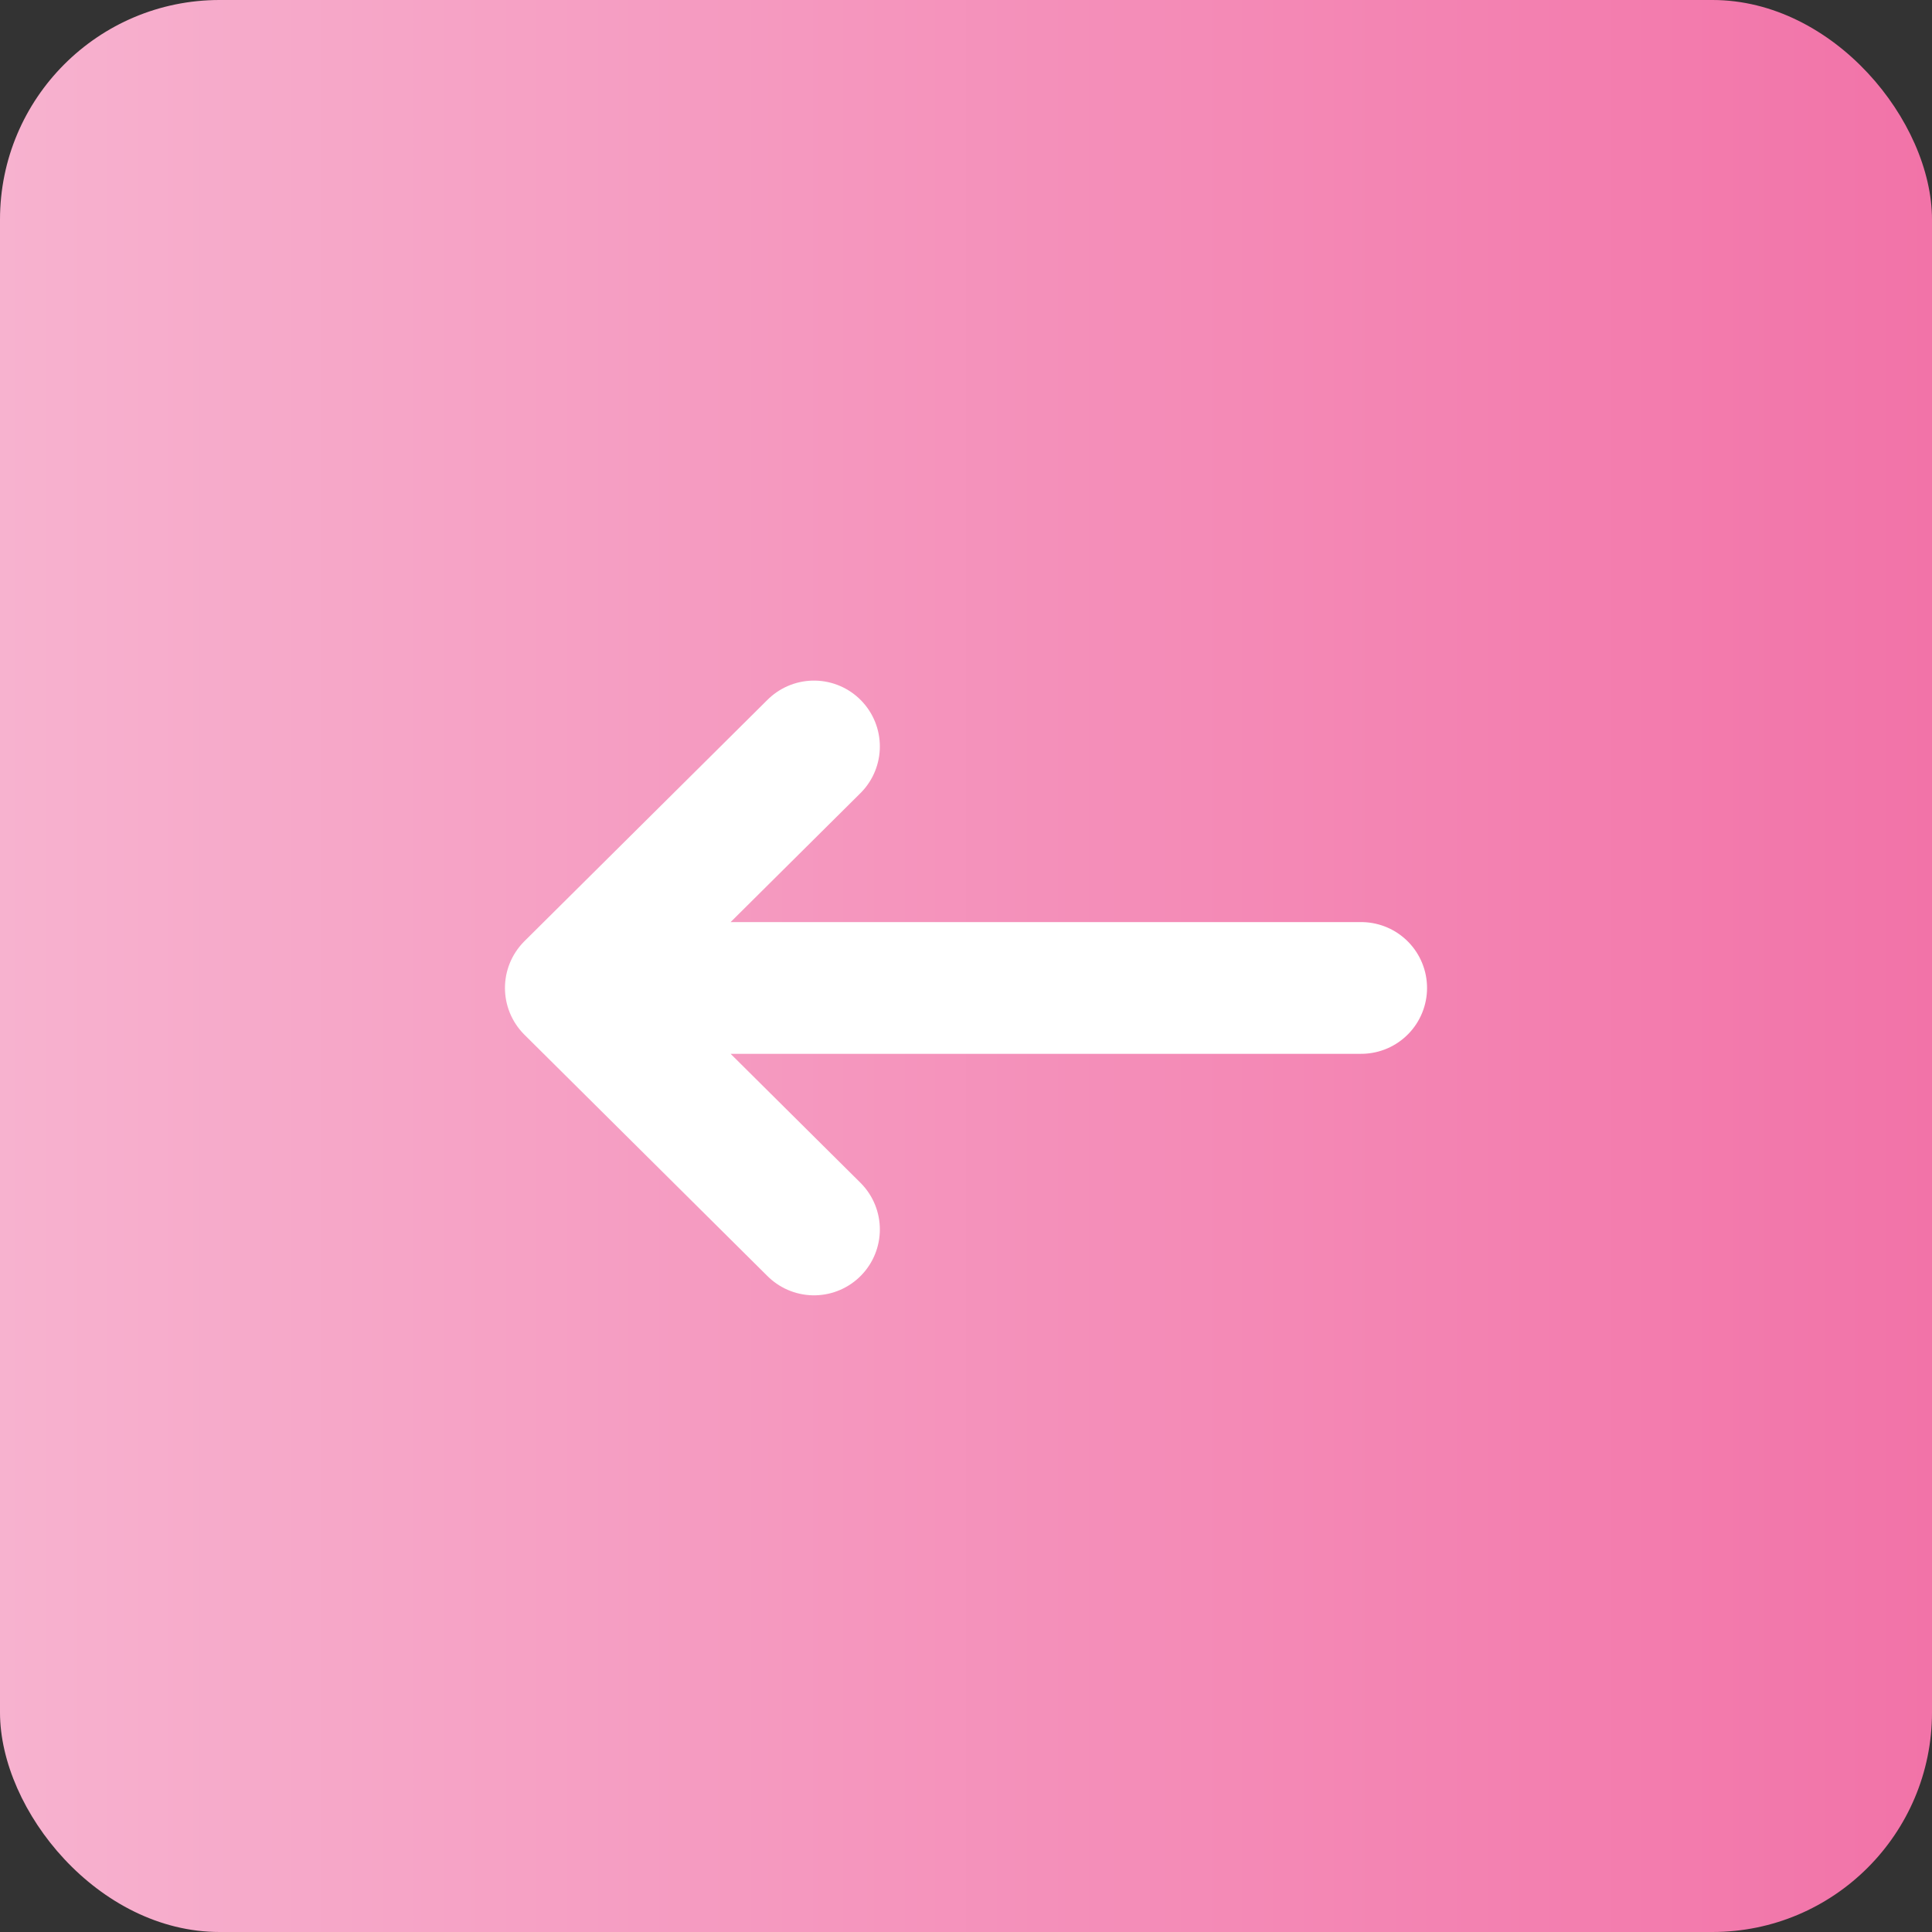
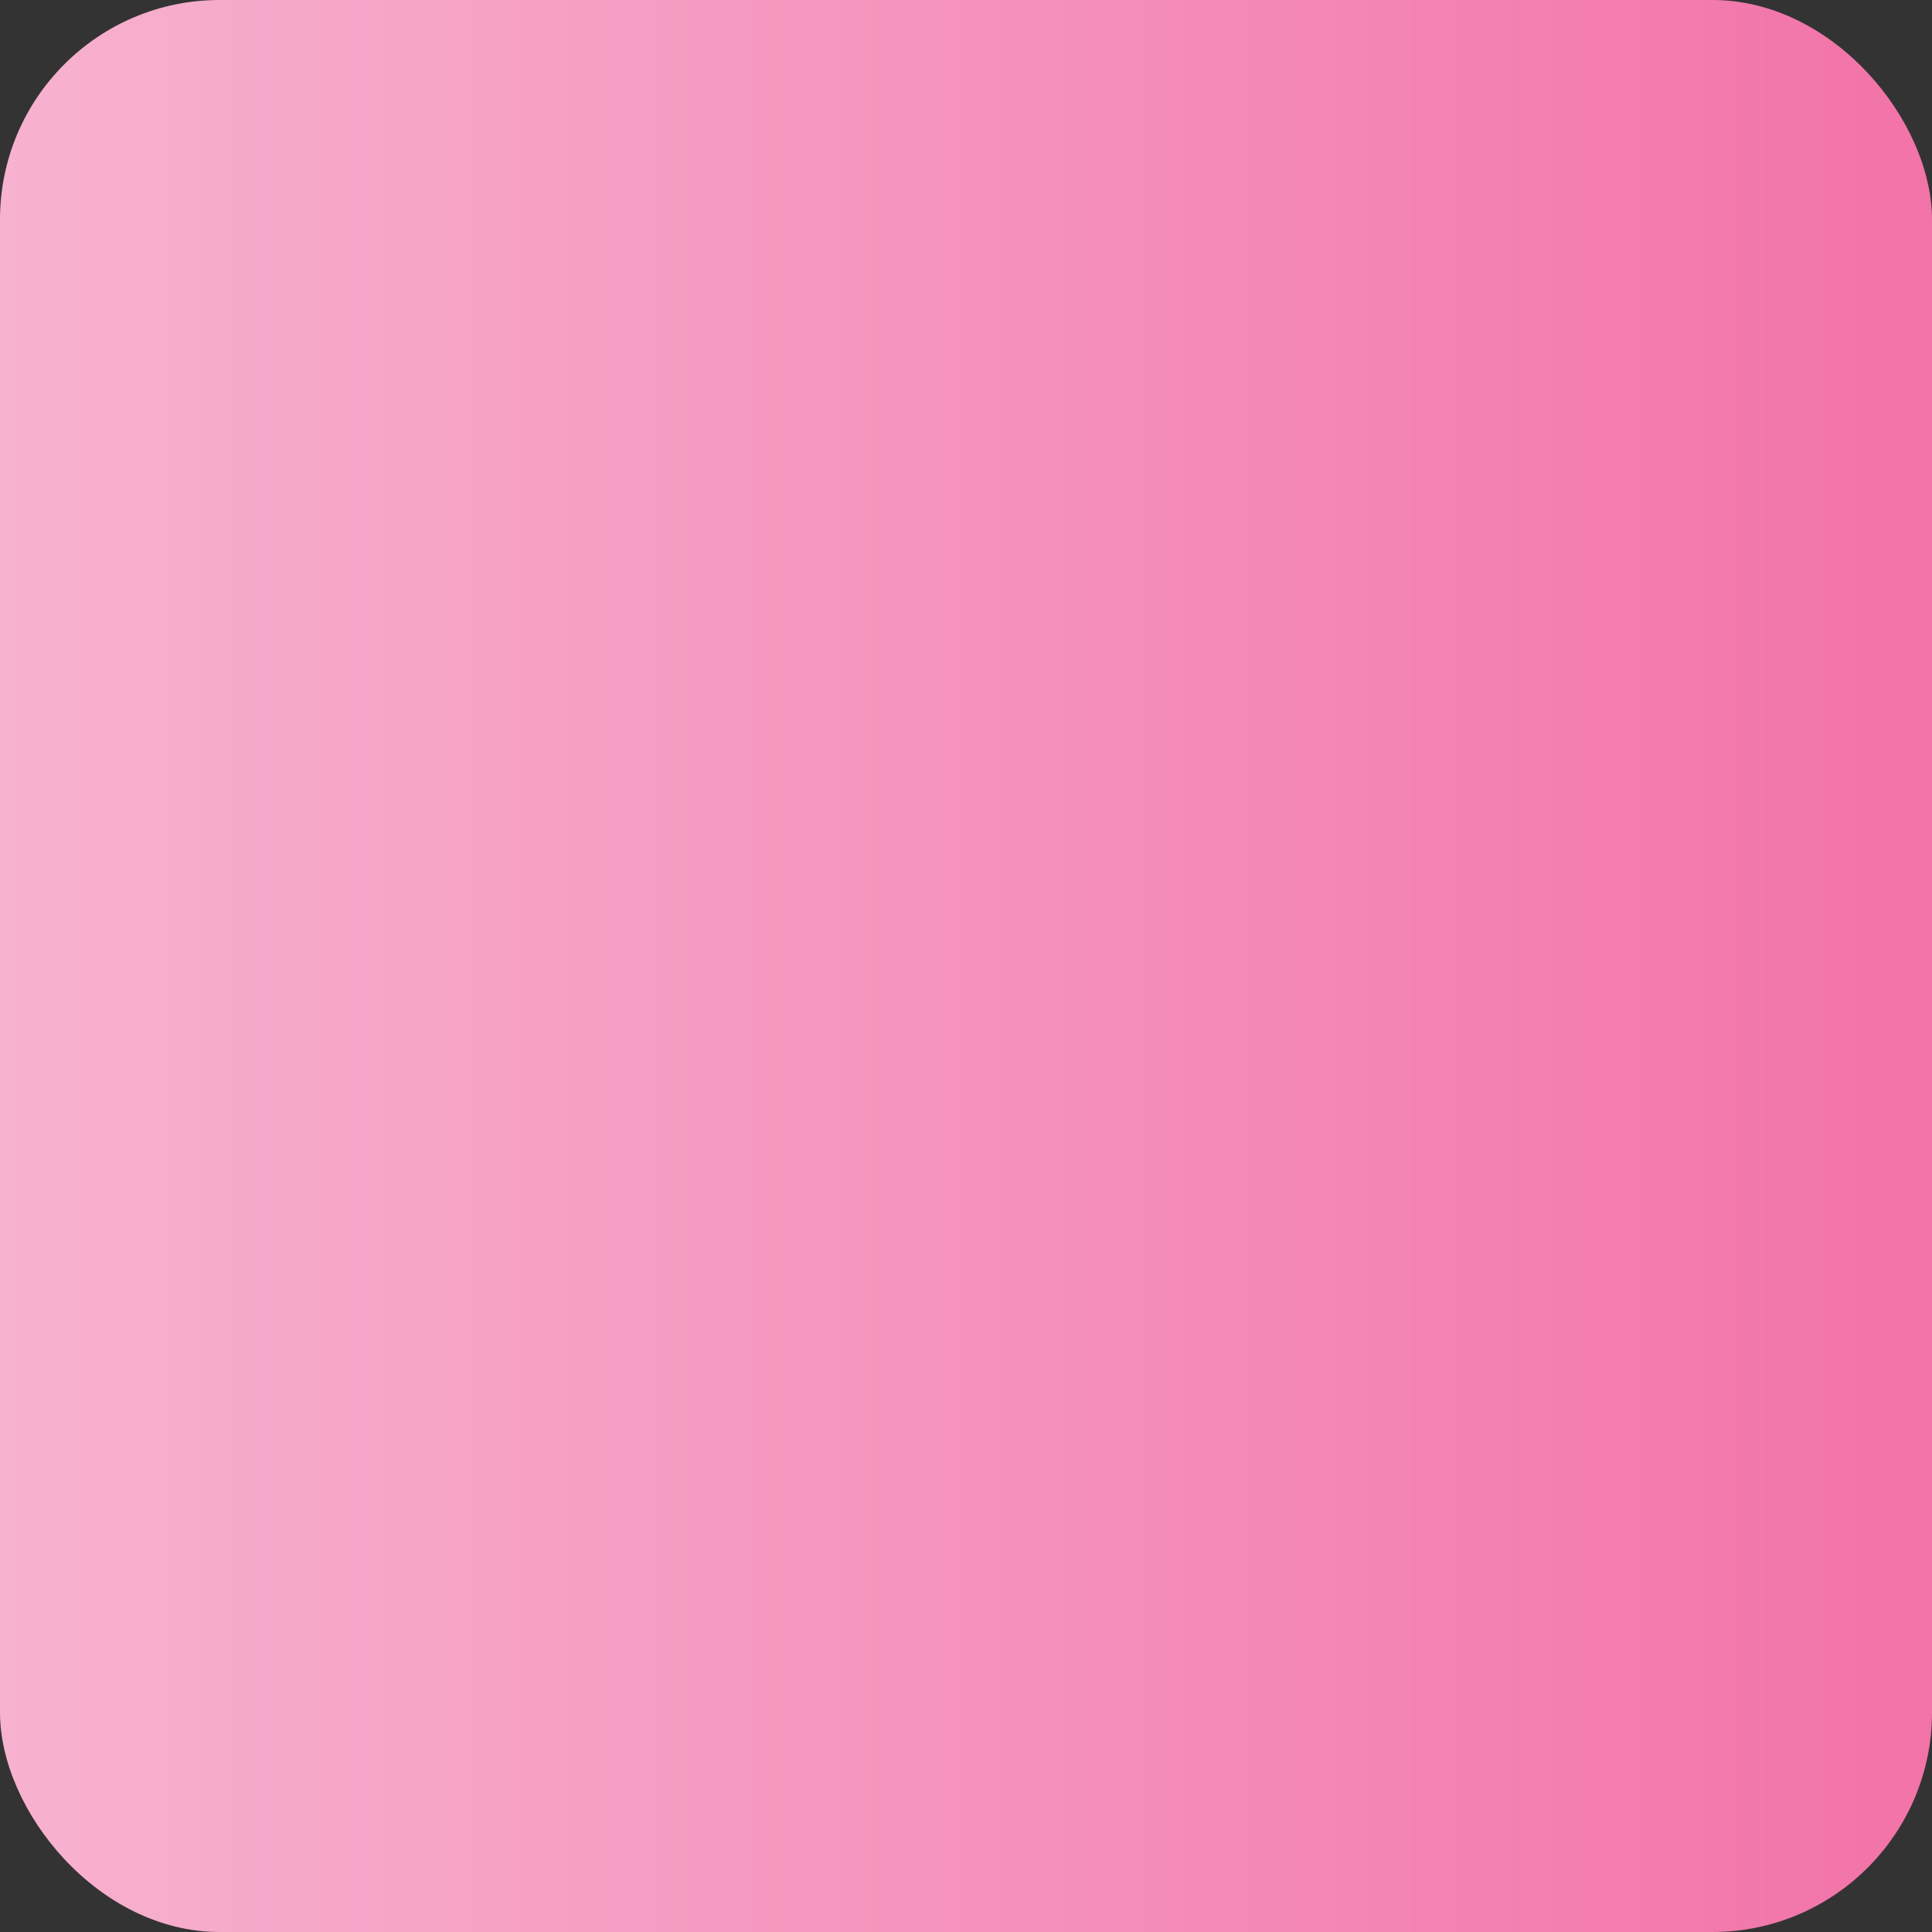
<svg xmlns="http://www.w3.org/2000/svg" width="44" height="44" viewBox="0 0 44 44" fill="none">
  <rect x="0" y="0" width="44" height="44" fill="#333333" stroke="none" />
  <rect width="44" height="44" rx="5" fill="url(#paint0_linear_899_5034)" />
-   <path d="M13 22.5L31 22.5M13 22.5L18.538 17M13 22.5L18.538 28" stroke="white" stroke-width="3" stroke-linecap="round" stroke-linejoin="round" />
  <defs>
    <linearGradient id="paint0_linear_899_5034" x1="0" y1="22" x2="44" y2="22" gradientUnits="userSpaceOnUse">
      <stop stop-color="#F7B2CF" />
      <stop offset="1" stop-color="#F273A8" />
    </linearGradient>
  </defs>
</svg>